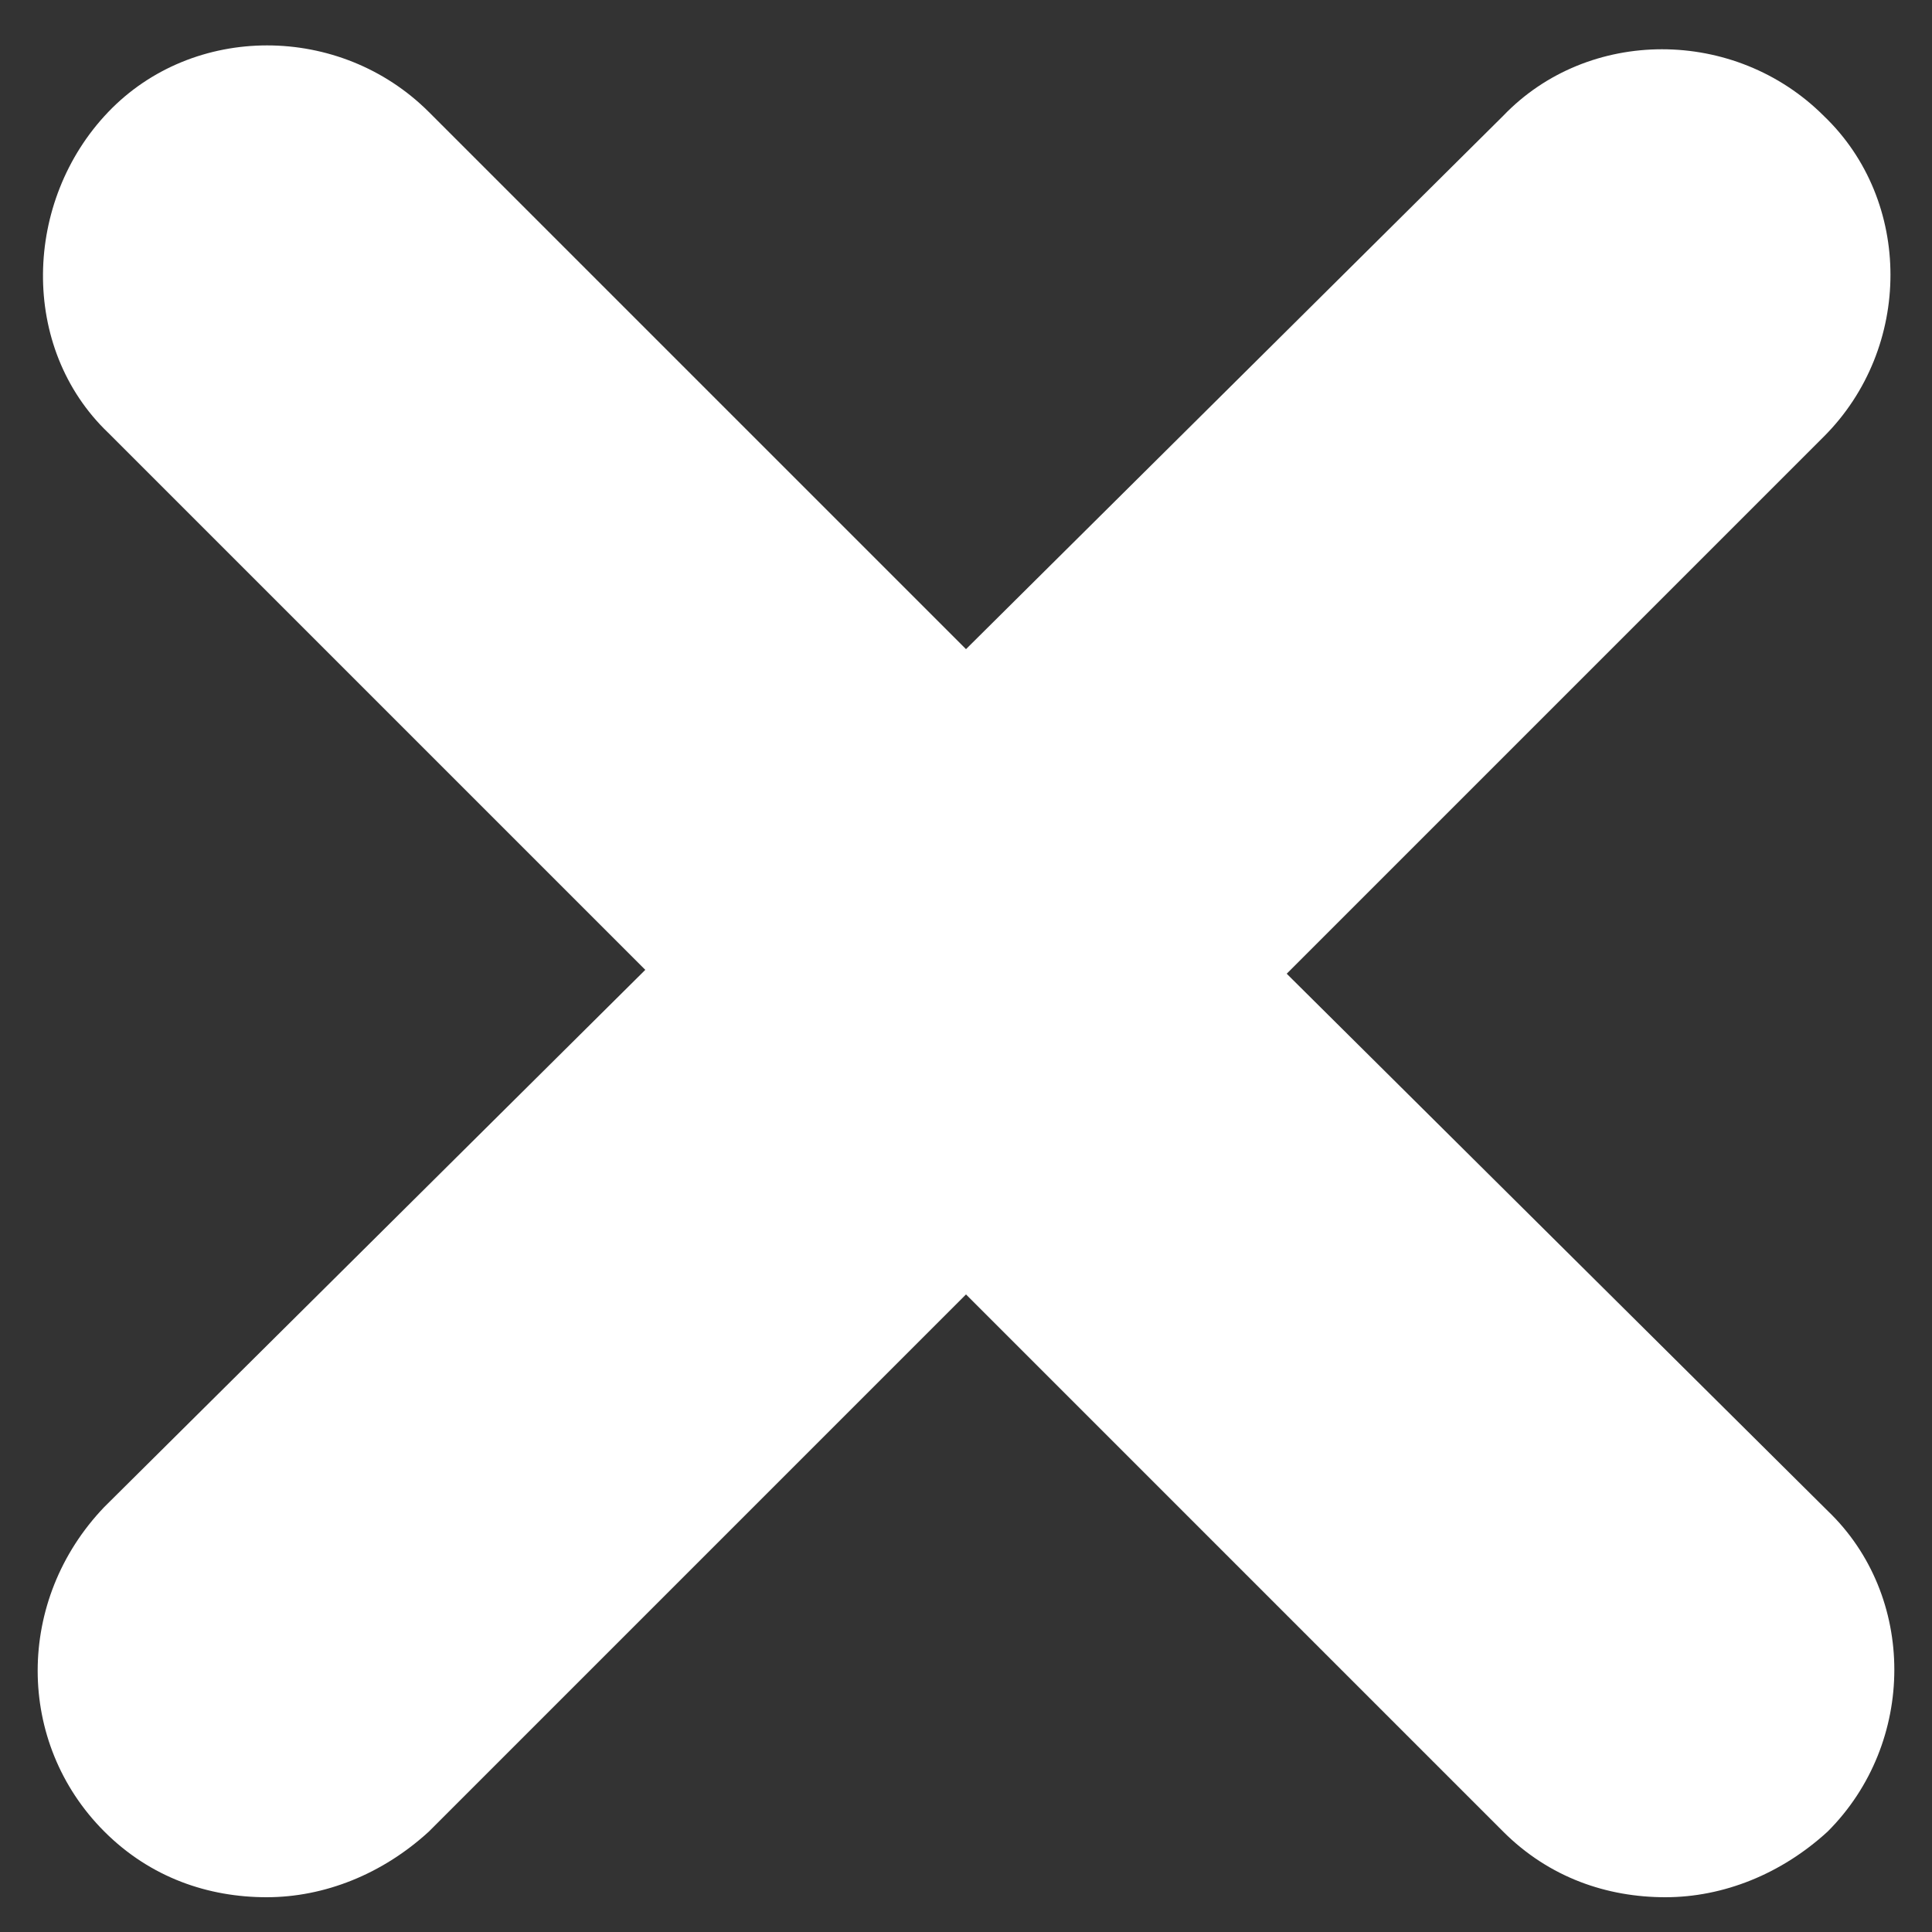
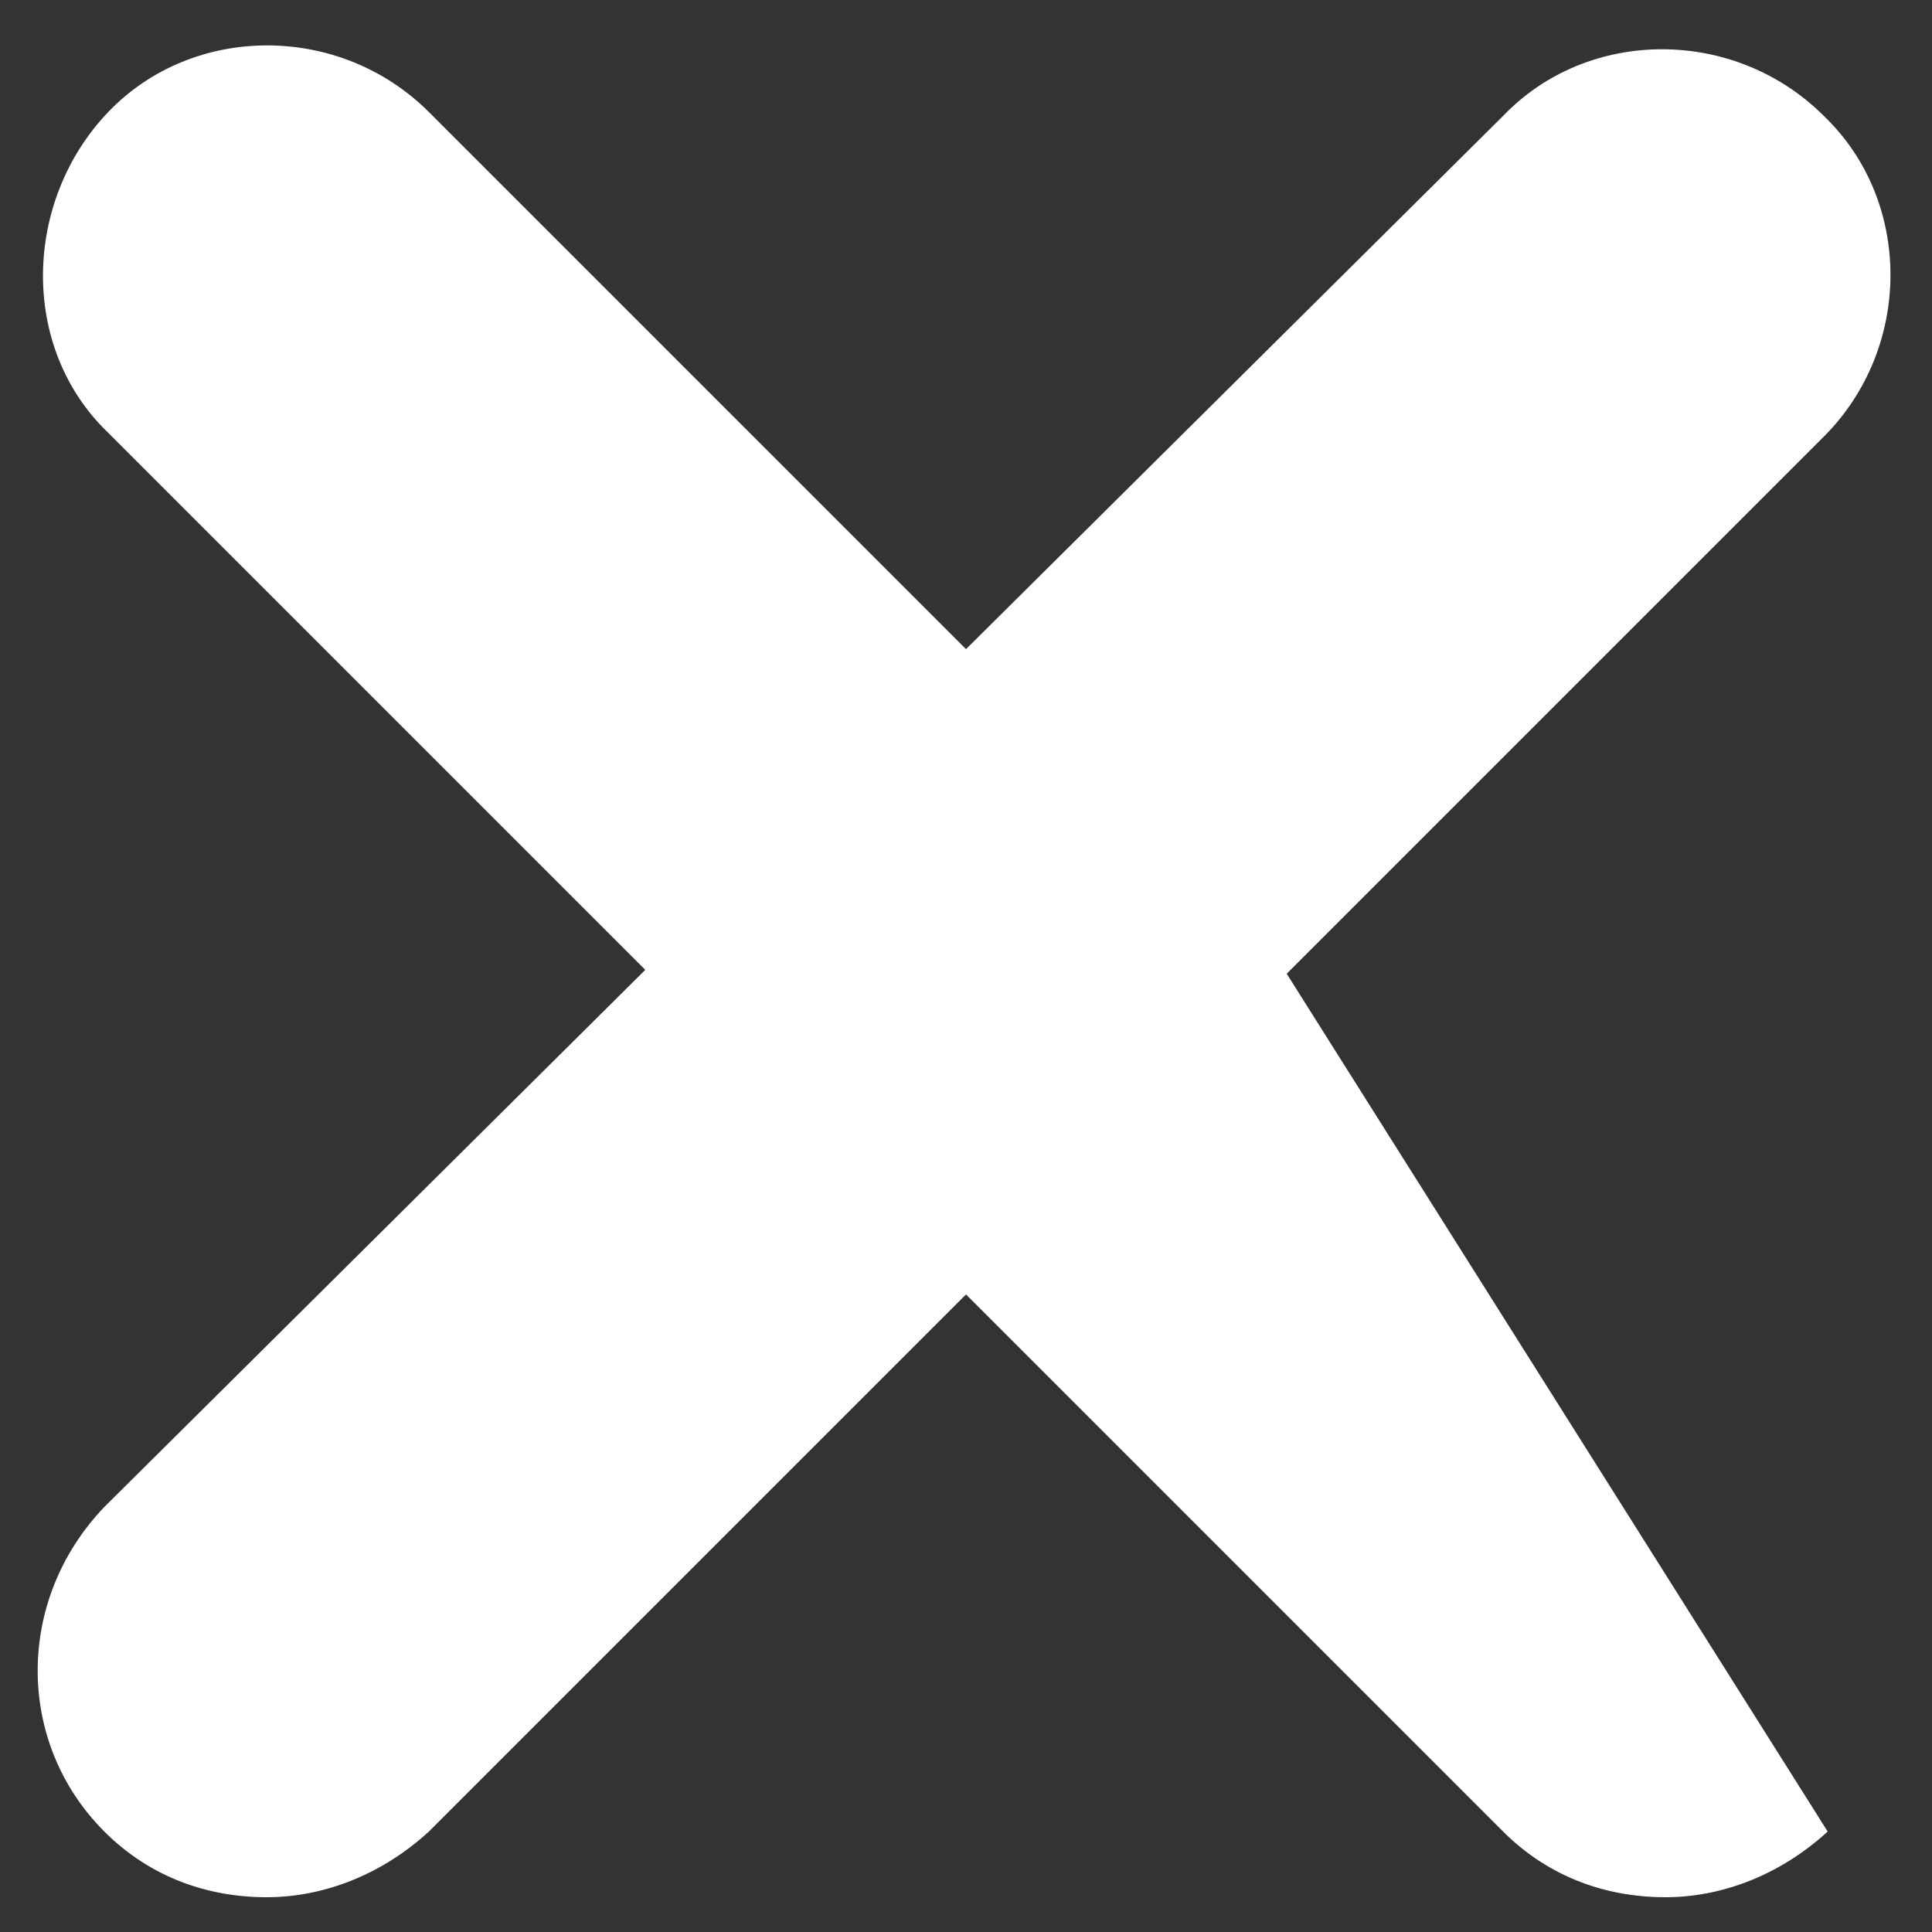
<svg xmlns="http://www.w3.org/2000/svg" version="1.1" id="Calque_1" x="0px" y="0px" viewBox="0 0 50 50" style="enable-background:new 0 0 50 50;" xml:space="preserve">
  <rect x="0" y="0" width="50" height="50" fill="#333333" stroke="none" />
  <style type="text/css">
	.st0{fill:#FFFFFF;}
</style>
  <g>
-     <path class="st0" d="M2.7,47.4c1.2,1.2,2.7,1.7,4.2,1.7s3-0.6,4.2-1.7L25,33.5l13.9,13.9c1.2,1.2,2.7,1.7,4.2,1.7s3-0.6,4.2-1.7   c2.3-2.3,2.3-6.1,0-8.3L33.3,25.2l13.9-13.9c2.3-2.3,2.3-6.1,0-8.3c-2.3-2.3-6.1-2.3-8.3,0L25,16.8L11.1,2.9   c-2.3-2.3-6.1-2.3-8.3,0s-2.3,6.1,0,8.3l13.9,13.9L2.7,39C0.4,41.4,0.4,45.1,2.7,47.4z" />
+     <path class="st0" d="M2.7,47.4c1.2,1.2,2.7,1.7,4.2,1.7s3-0.6,4.2-1.7L25,33.5l13.9,13.9c1.2,1.2,2.7,1.7,4.2,1.7s3-0.6,4.2-1.7   L33.3,25.2l13.9-13.9c2.3-2.3,2.3-6.1,0-8.3c-2.3-2.3-6.1-2.3-8.3,0L25,16.8L11.1,2.9   c-2.3-2.3-6.1-2.3-8.3,0s-2.3,6.1,0,8.3l13.9,13.9L2.7,39C0.4,41.4,0.4,45.1,2.7,47.4z" />
  </g>
</svg>